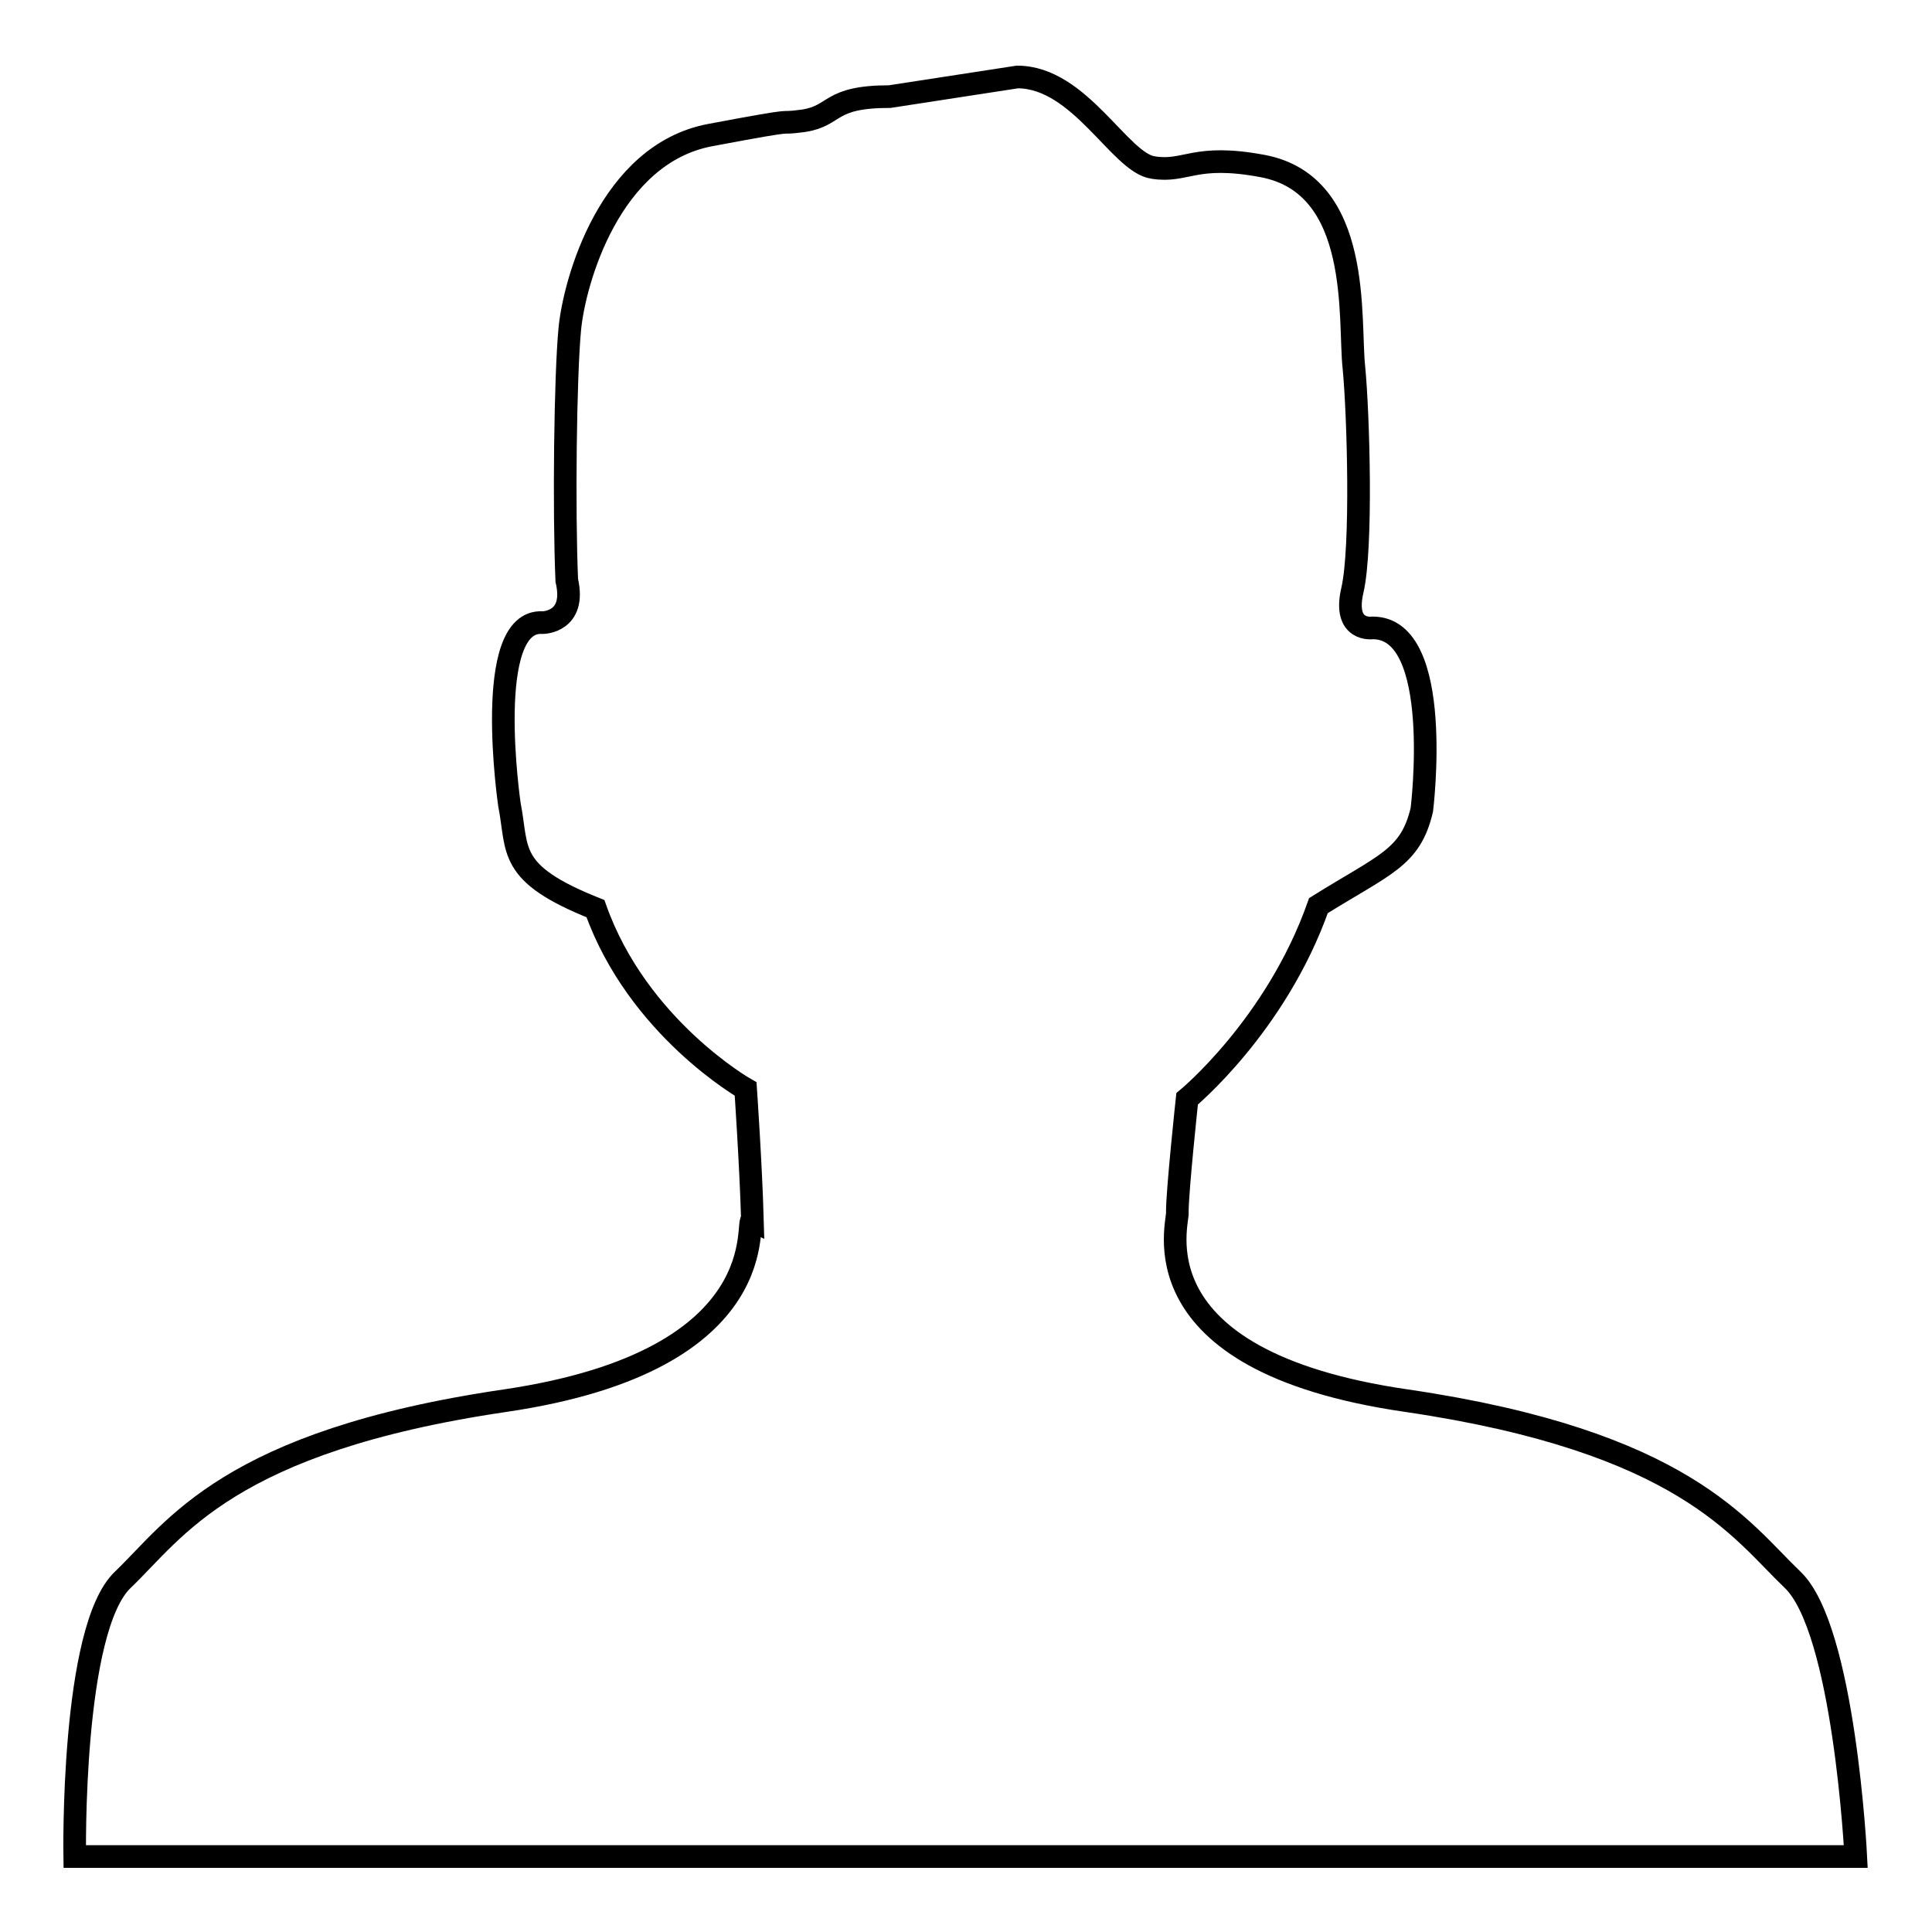
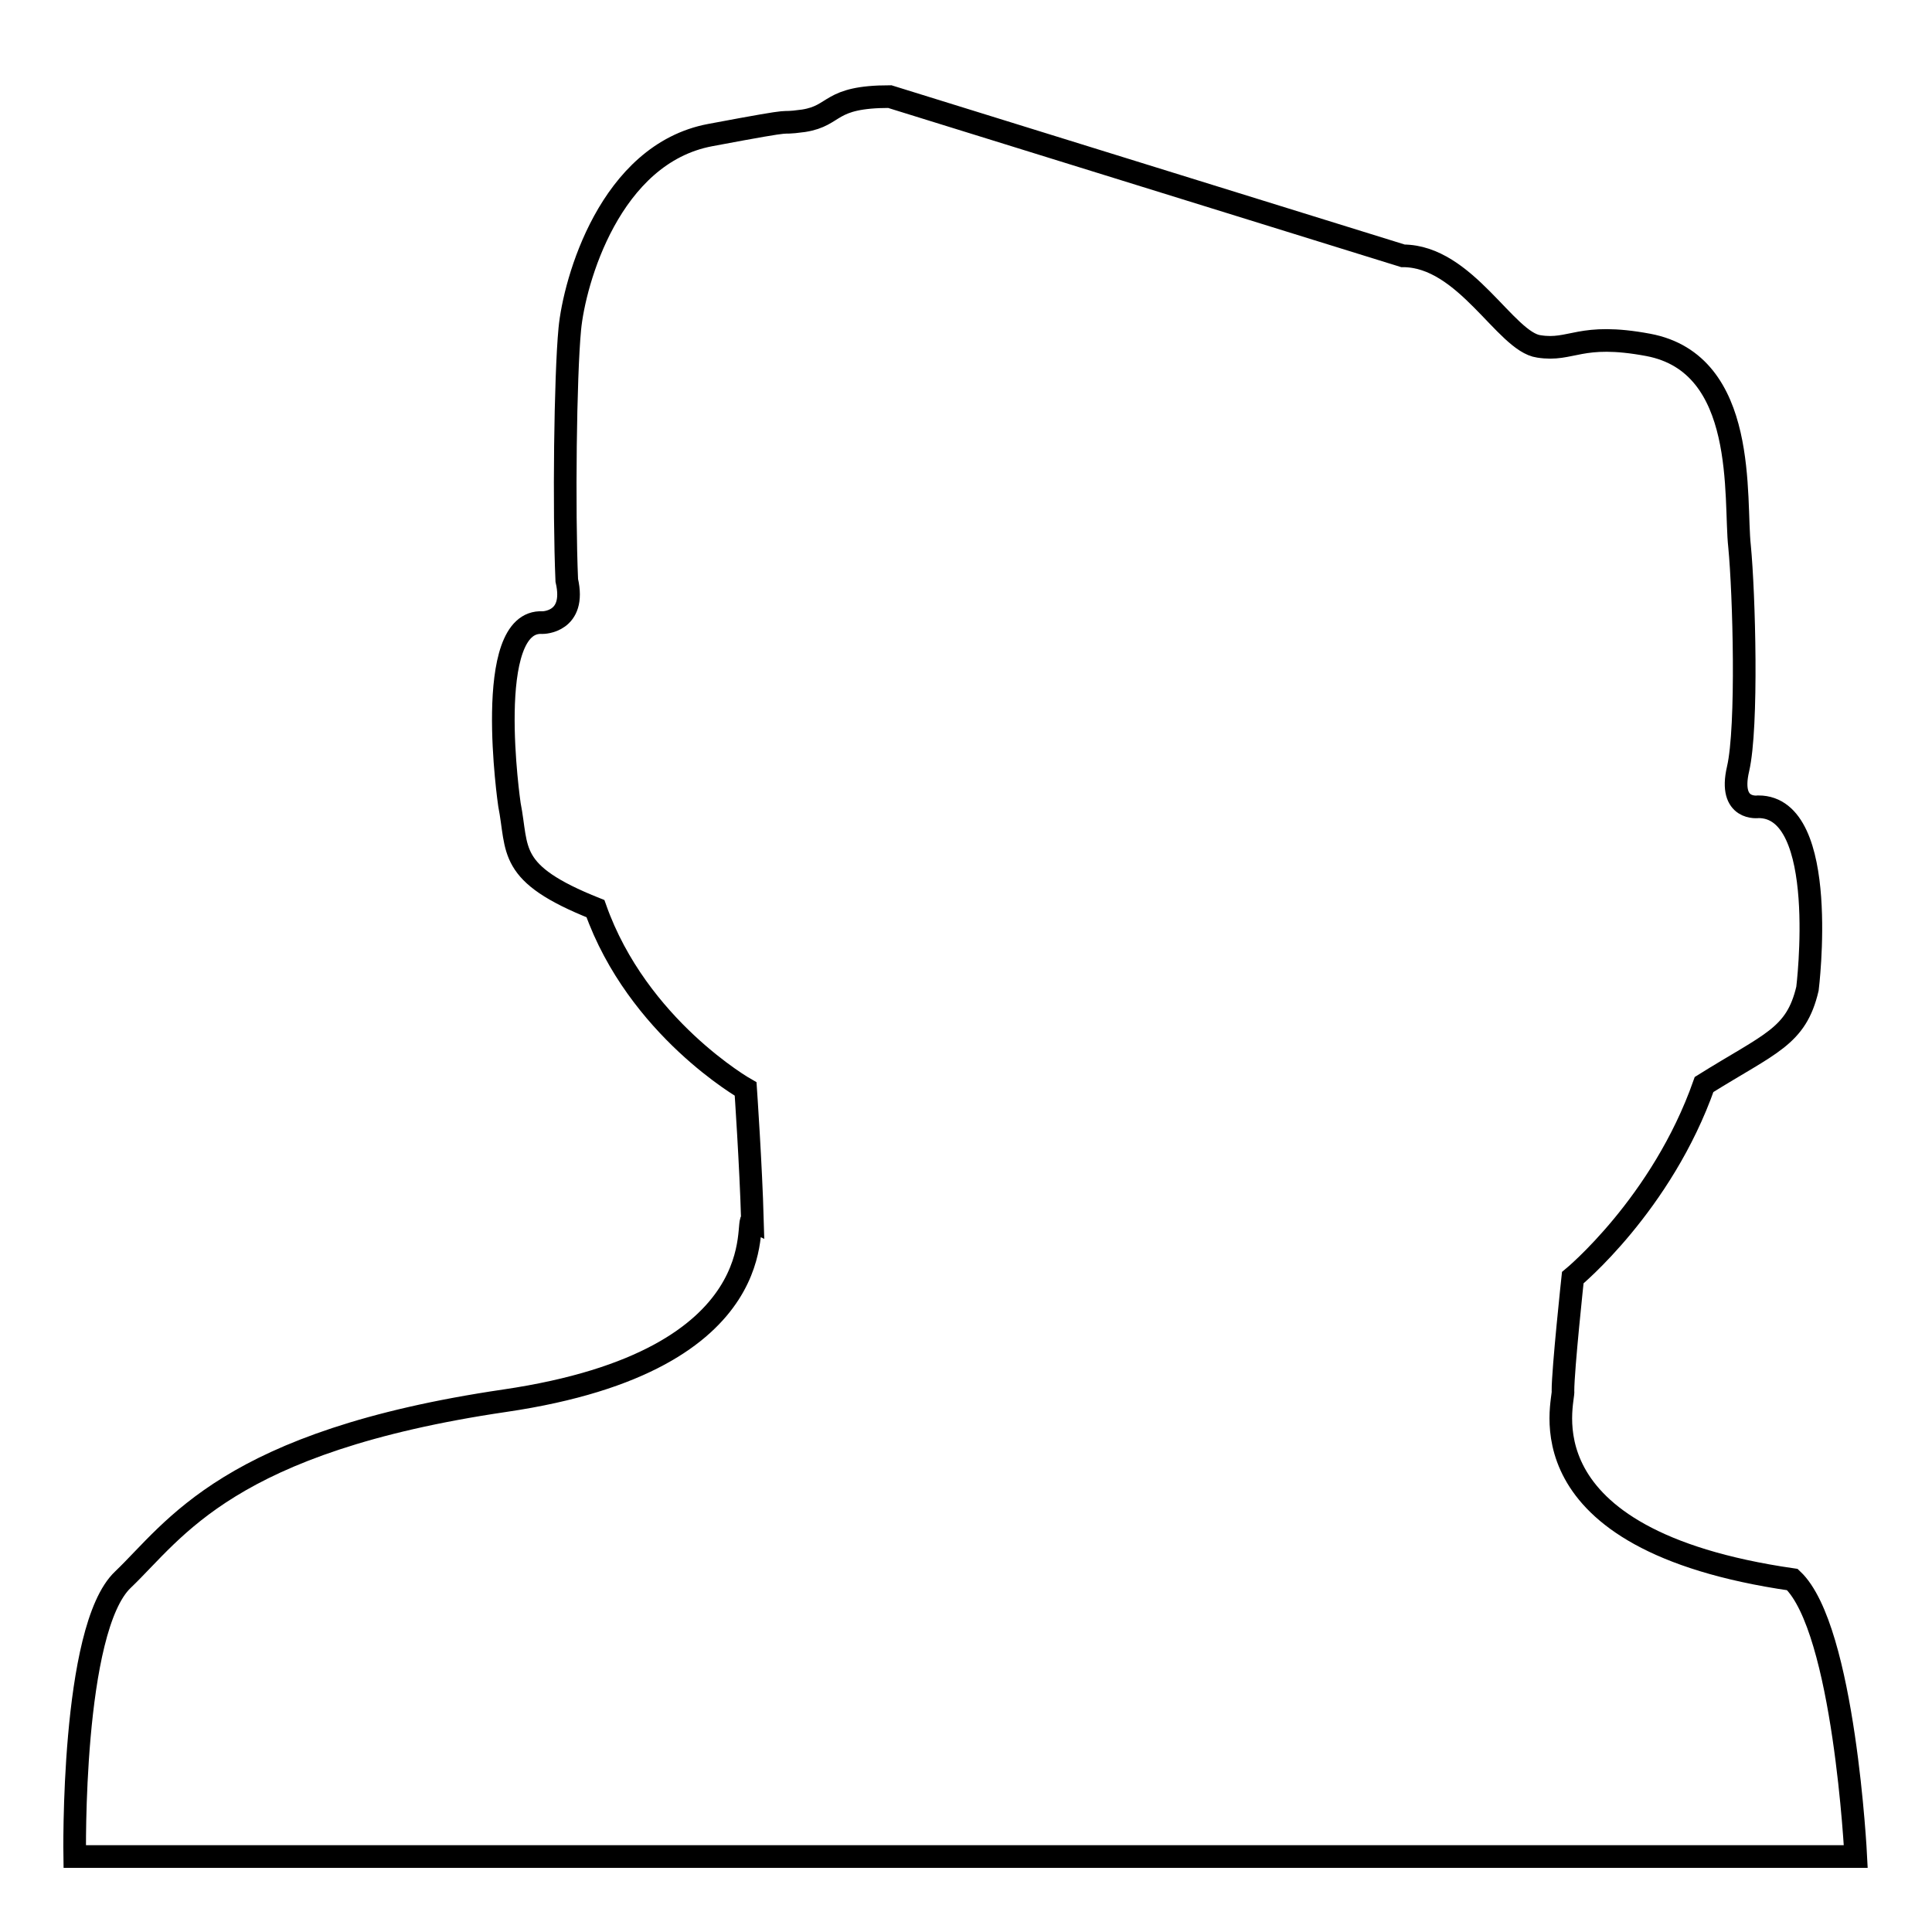
<svg xmlns="http://www.w3.org/2000/svg" version="1.1" x="0px" y="0px" viewBox="0 0 256 256" enable-background="new 0 0 256 256" xml:space="preserve">
  <g>
    <g>
-       <path stroke-width="3" fill-opacity="0" stroke="#000000" d="M117.9,12.8c-8.2,0-7,2.5-11.4,3.2c-4.4,0.6,0.9-0.6-12.4,1.9c-13.3,2.5-18,19.4-18.6,25.7c-0.6,6.3-0.8,23.9-0.4,33.3c1.3,5.6-3.2,5.6-3.2,5.6c-8-0.5-4.4,24.1-4.4,24.1c1.2,6.1-0.4,9.1,11.4,13.8c5.6,15.8,19.9,23.9,19.9,23.9s0.7,10.2,0.9,17.4c-1.2-0.6,3.9,18.5-32.8,23.9c-36.7,5.4-43.7,17.1-50.6,23.7c-6.9,6.5-6.4,36.7-6.4,36.7h236c0,0-1.5-30.2-8.4-36.7c-6.9-6.6-14.4-18.3-51.1-23.7c-36.7-5.3-30.1-23.9-30.4-25c0-2.9,1.3-15,1.3-15s11.8-9.7,17.4-25.6c8.8-5.5,12.2-6.3,13.7-12.7c0,0,3-24.1-6.5-24.1c0,0-4,0.6-2.7-5c1.3-5.6,0.8-23.3,0.2-29.5c-0.7-6.3,1.2-24.2-12.1-26.7c-9.1-1.7-10.1,0.9-14.5,0.2c-4.4-0.6-9.7-12-18-12L117.9,12.8z" />
+       <path stroke-width="3" fill-opacity="0" stroke="#000000" d="M117.9,12.8c-8.2,0-7,2.5-11.4,3.2c-4.4,0.6,0.9-0.6-12.4,1.9c-13.3,2.5-18,19.4-18.6,25.7c-0.6,6.3-0.8,23.9-0.4,33.3c1.3,5.6-3.2,5.6-3.2,5.6c-8-0.5-4.4,24.1-4.4,24.1c1.2,6.1-0.4,9.1,11.4,13.8c5.6,15.8,19.9,23.9,19.9,23.9s0.7,10.2,0.9,17.4c-1.2-0.6,3.9,18.5-32.8,23.9c-36.7,5.4-43.7,17.1-50.6,23.7c-6.9,6.5-6.4,36.7-6.4,36.7h236c0,0-1.5-30.2-8.4-36.7c-36.7-5.3-30.1-23.9-30.4-25c0-2.9,1.3-15,1.3-15s11.8-9.7,17.4-25.6c8.8-5.5,12.2-6.3,13.7-12.7c0,0,3-24.1-6.5-24.1c0,0-4,0.6-2.7-5c1.3-5.6,0.8-23.3,0.2-29.5c-0.7-6.3,1.2-24.2-12.1-26.7c-9.1-1.7-10.1,0.9-14.5,0.2c-4.4-0.6-9.7-12-18-12L117.9,12.8z" />
    </g>
  </g>
</svg>